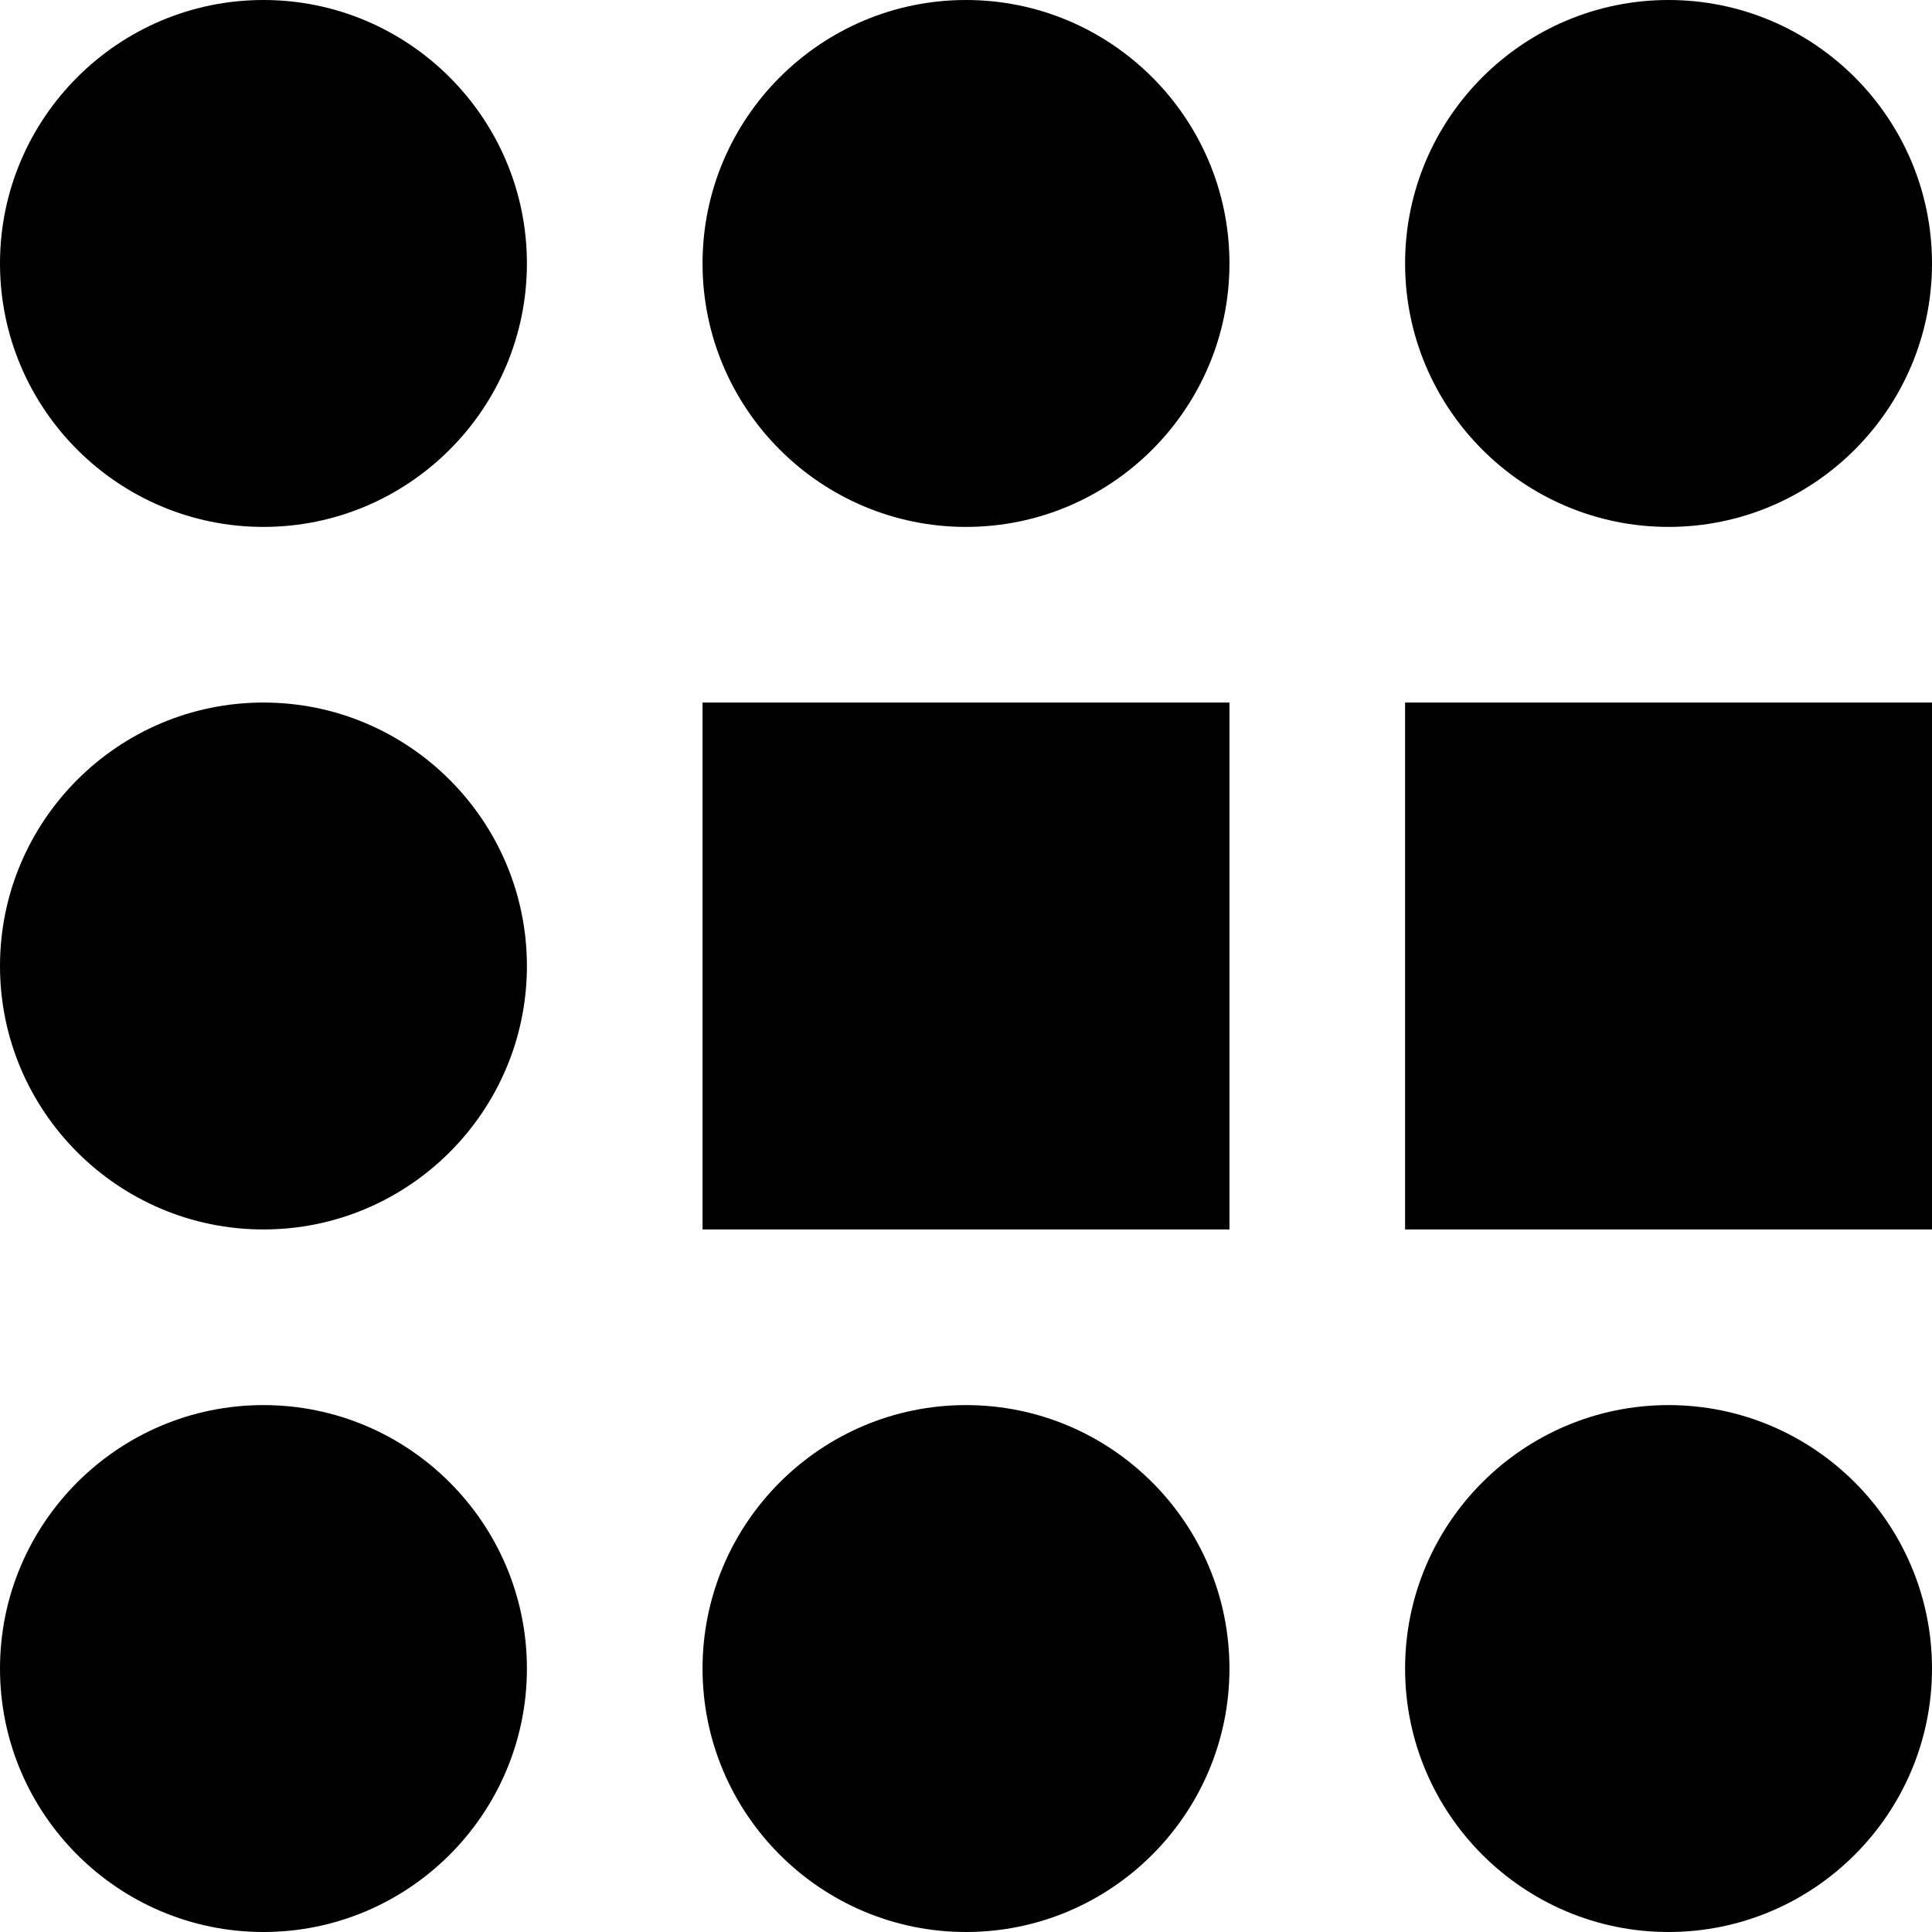
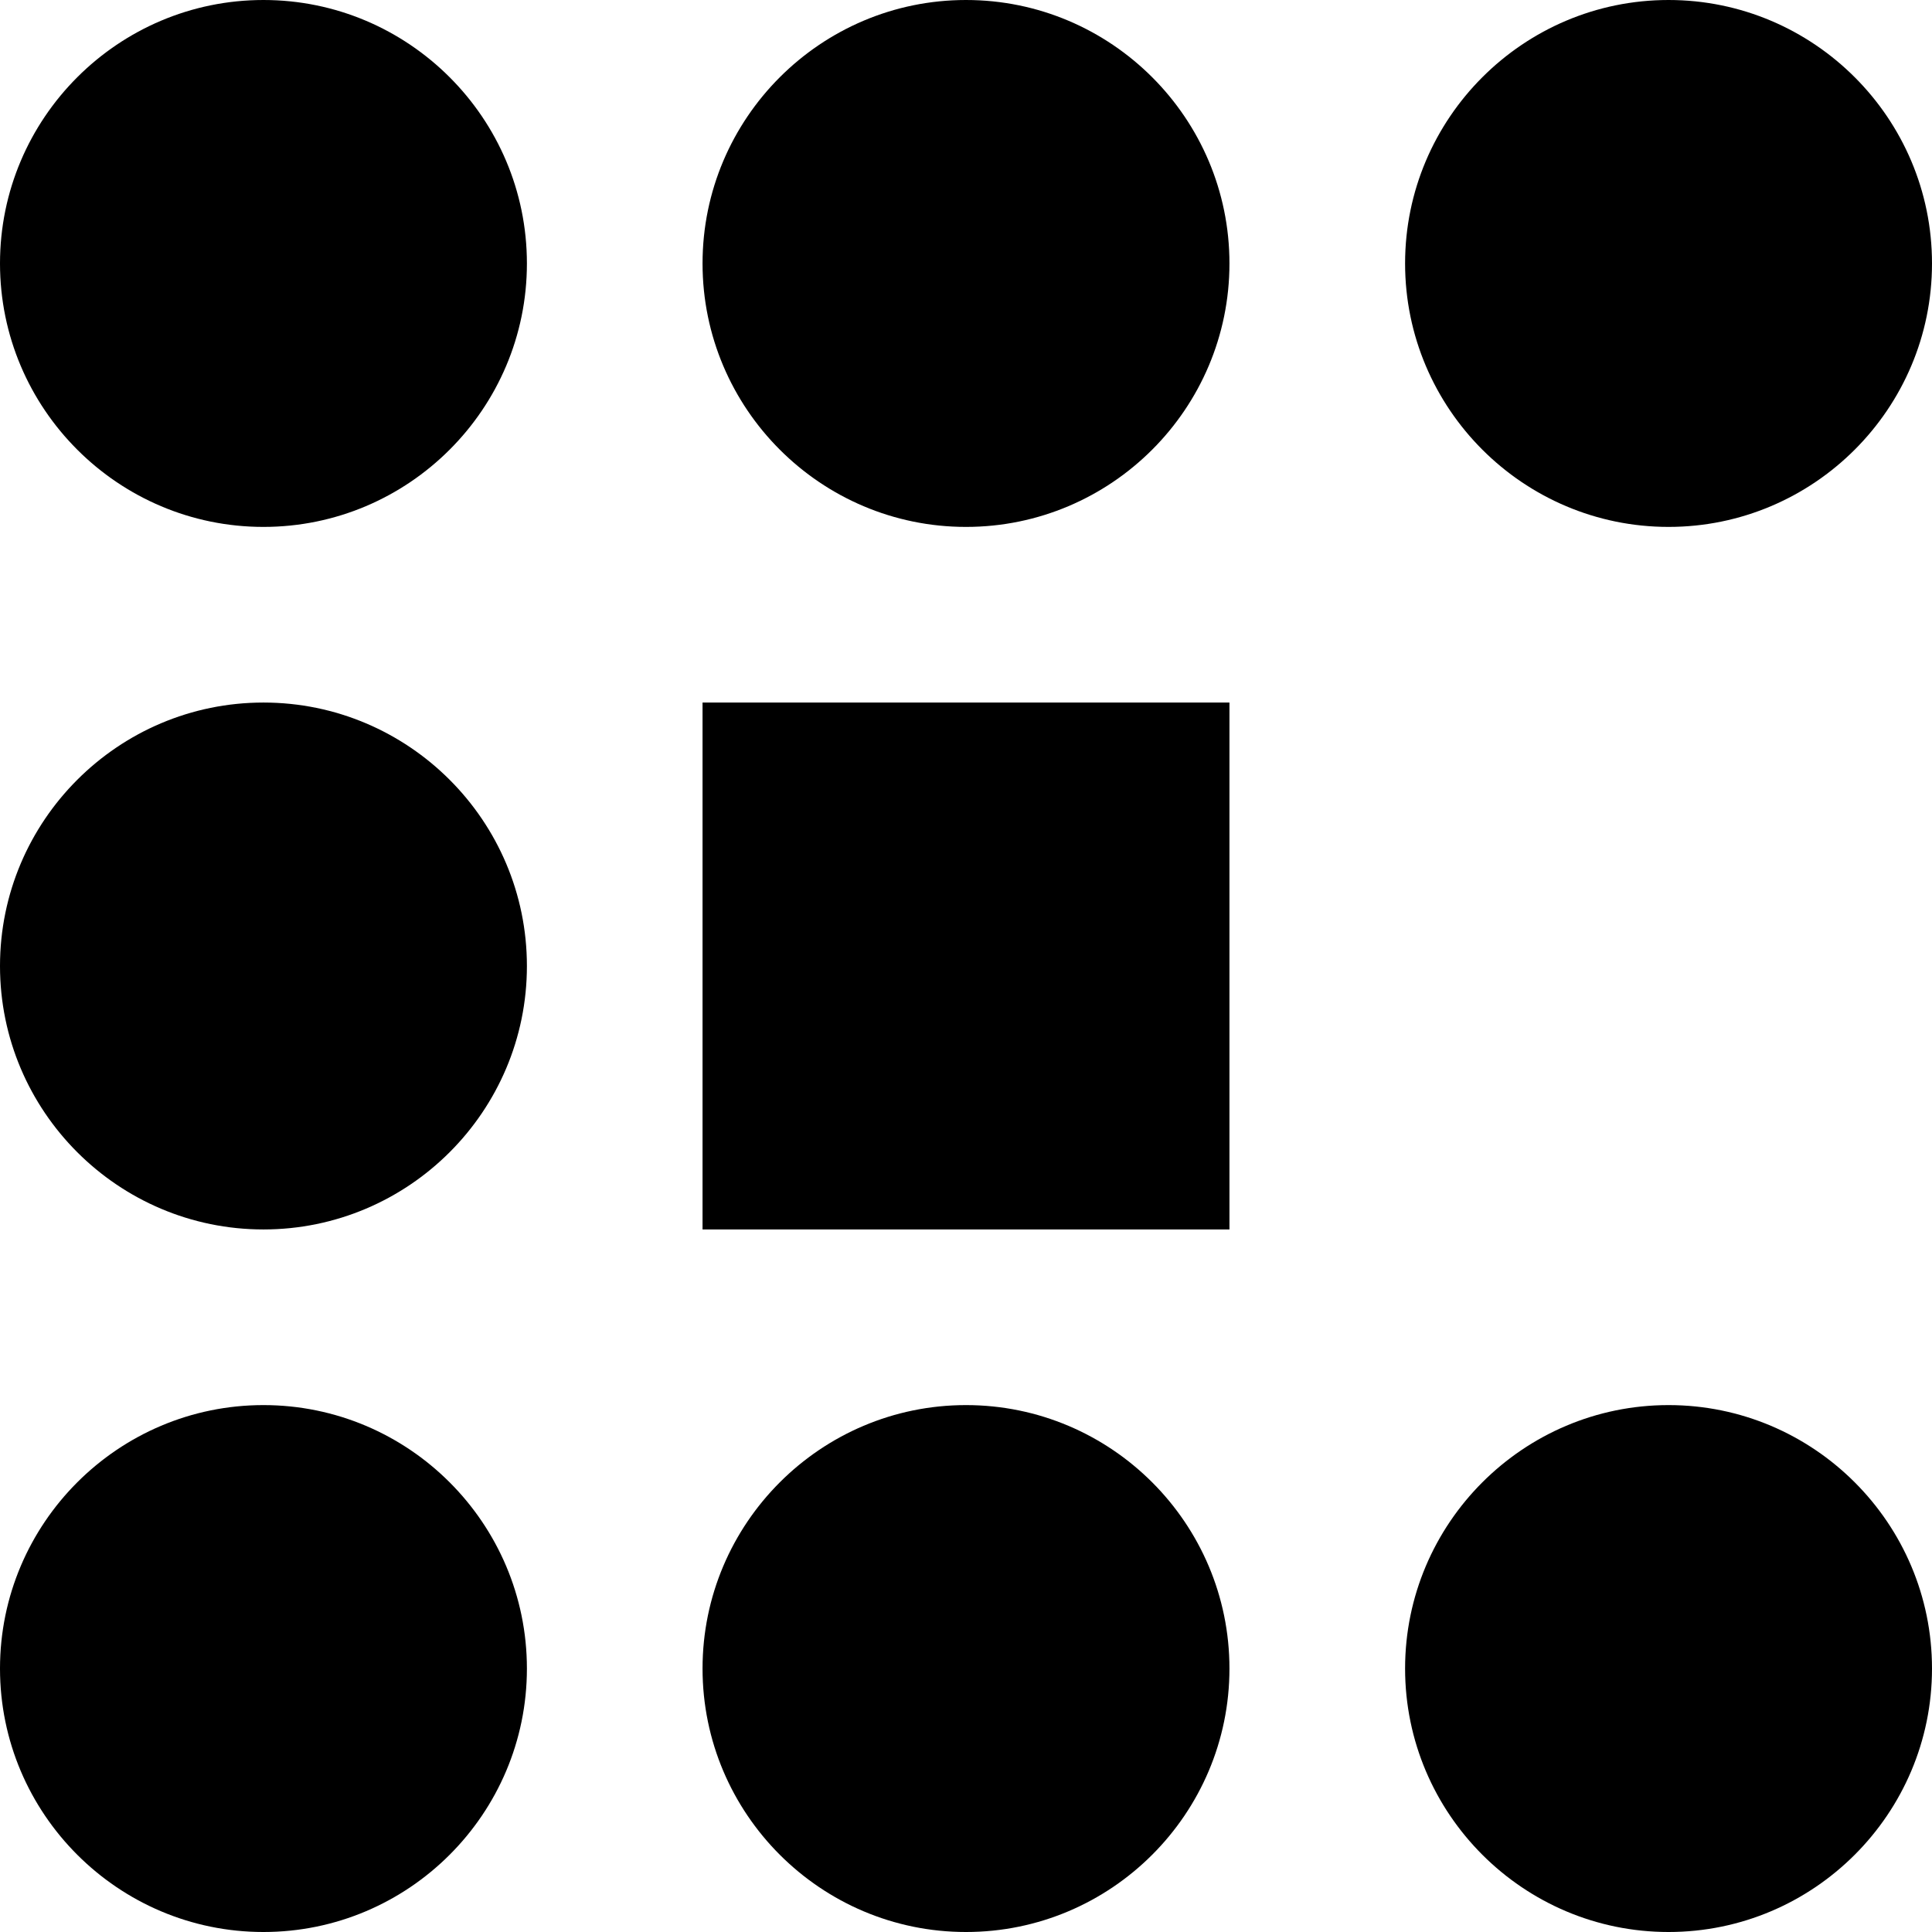
<svg xmlns="http://www.w3.org/2000/svg" version="1.1" id="Capa_1" x="0px" y="0px" viewBox="0 0 330 330" style="enable-background:new 0 0 330 330;" xml:space="preserve">
  <g id="XMLID_45_">
-     <path id="XMLID_54_" d="M45,0C20.187,0,0,20.187,0,45s20.187,45,45,45s45-20.187,45-45S69.813,0,45,0z" />
+     <path id="XMLID_54_" d="M45,0C20.187,0,0,20.187,0,45s20.187,45,45,45s45-20.187,45-45S69.813,0,45,0" />
    <path id="XMLID_53_" d="M285,90c24.813,0,45-20.187,45-45S309.813,0,285,0s-45,20.187-45,45S260.187,90,285,90z" />
    <path id="XMLID_52_" d="M165,0c-24.813,0-45,20.187-45,45s20.187,45,45,45s45-20.187,45-45S189.813,0,165,0z" />
    <path id="XMLID_51_" d="M45,120c-24.813,0-45,20.187-45,45s20.187,45,45,45s45-20.187,45-45S69.813,120,45,120z" />
    <path id="XMLID_50_" d="M45,240c-24.813,0-45,20.187-45,45s20.187,45,45,45s45-20.187,45-45S69.813,240,45,240z" />
    <path id="XMLID_49_" d="M165,240c-24.813,0-45,20.187-45,45s20.187,45,45,45s45-20.187,45-45S189.813,240,165,240z" />
    <path id="XMLID_48_" d="M285,240c-24.813,0-45,20.187-45,45s20.187,45,45,45s45-20.187,45-45S309.813,240,285,240z" />
    <rect id="XMLID_47_" x="120" y="120" width="90" height="90" />
-     <rect id="XMLID_46_" x="240" y="120" width="90" height="90" />
  </g>
  <g>
</g>
  <g>
</g>
  <g>
</g>
  <g>
</g>
  <g>
</g>
  <g>
</g>
  <g>
</g>
  <g>
</g>
  <g>
</g>
  <g>
</g>
  <g>
</g>
  <g>
</g>
  <g>
</g>
  <g>
</g>
  <g>
</g>
</svg>